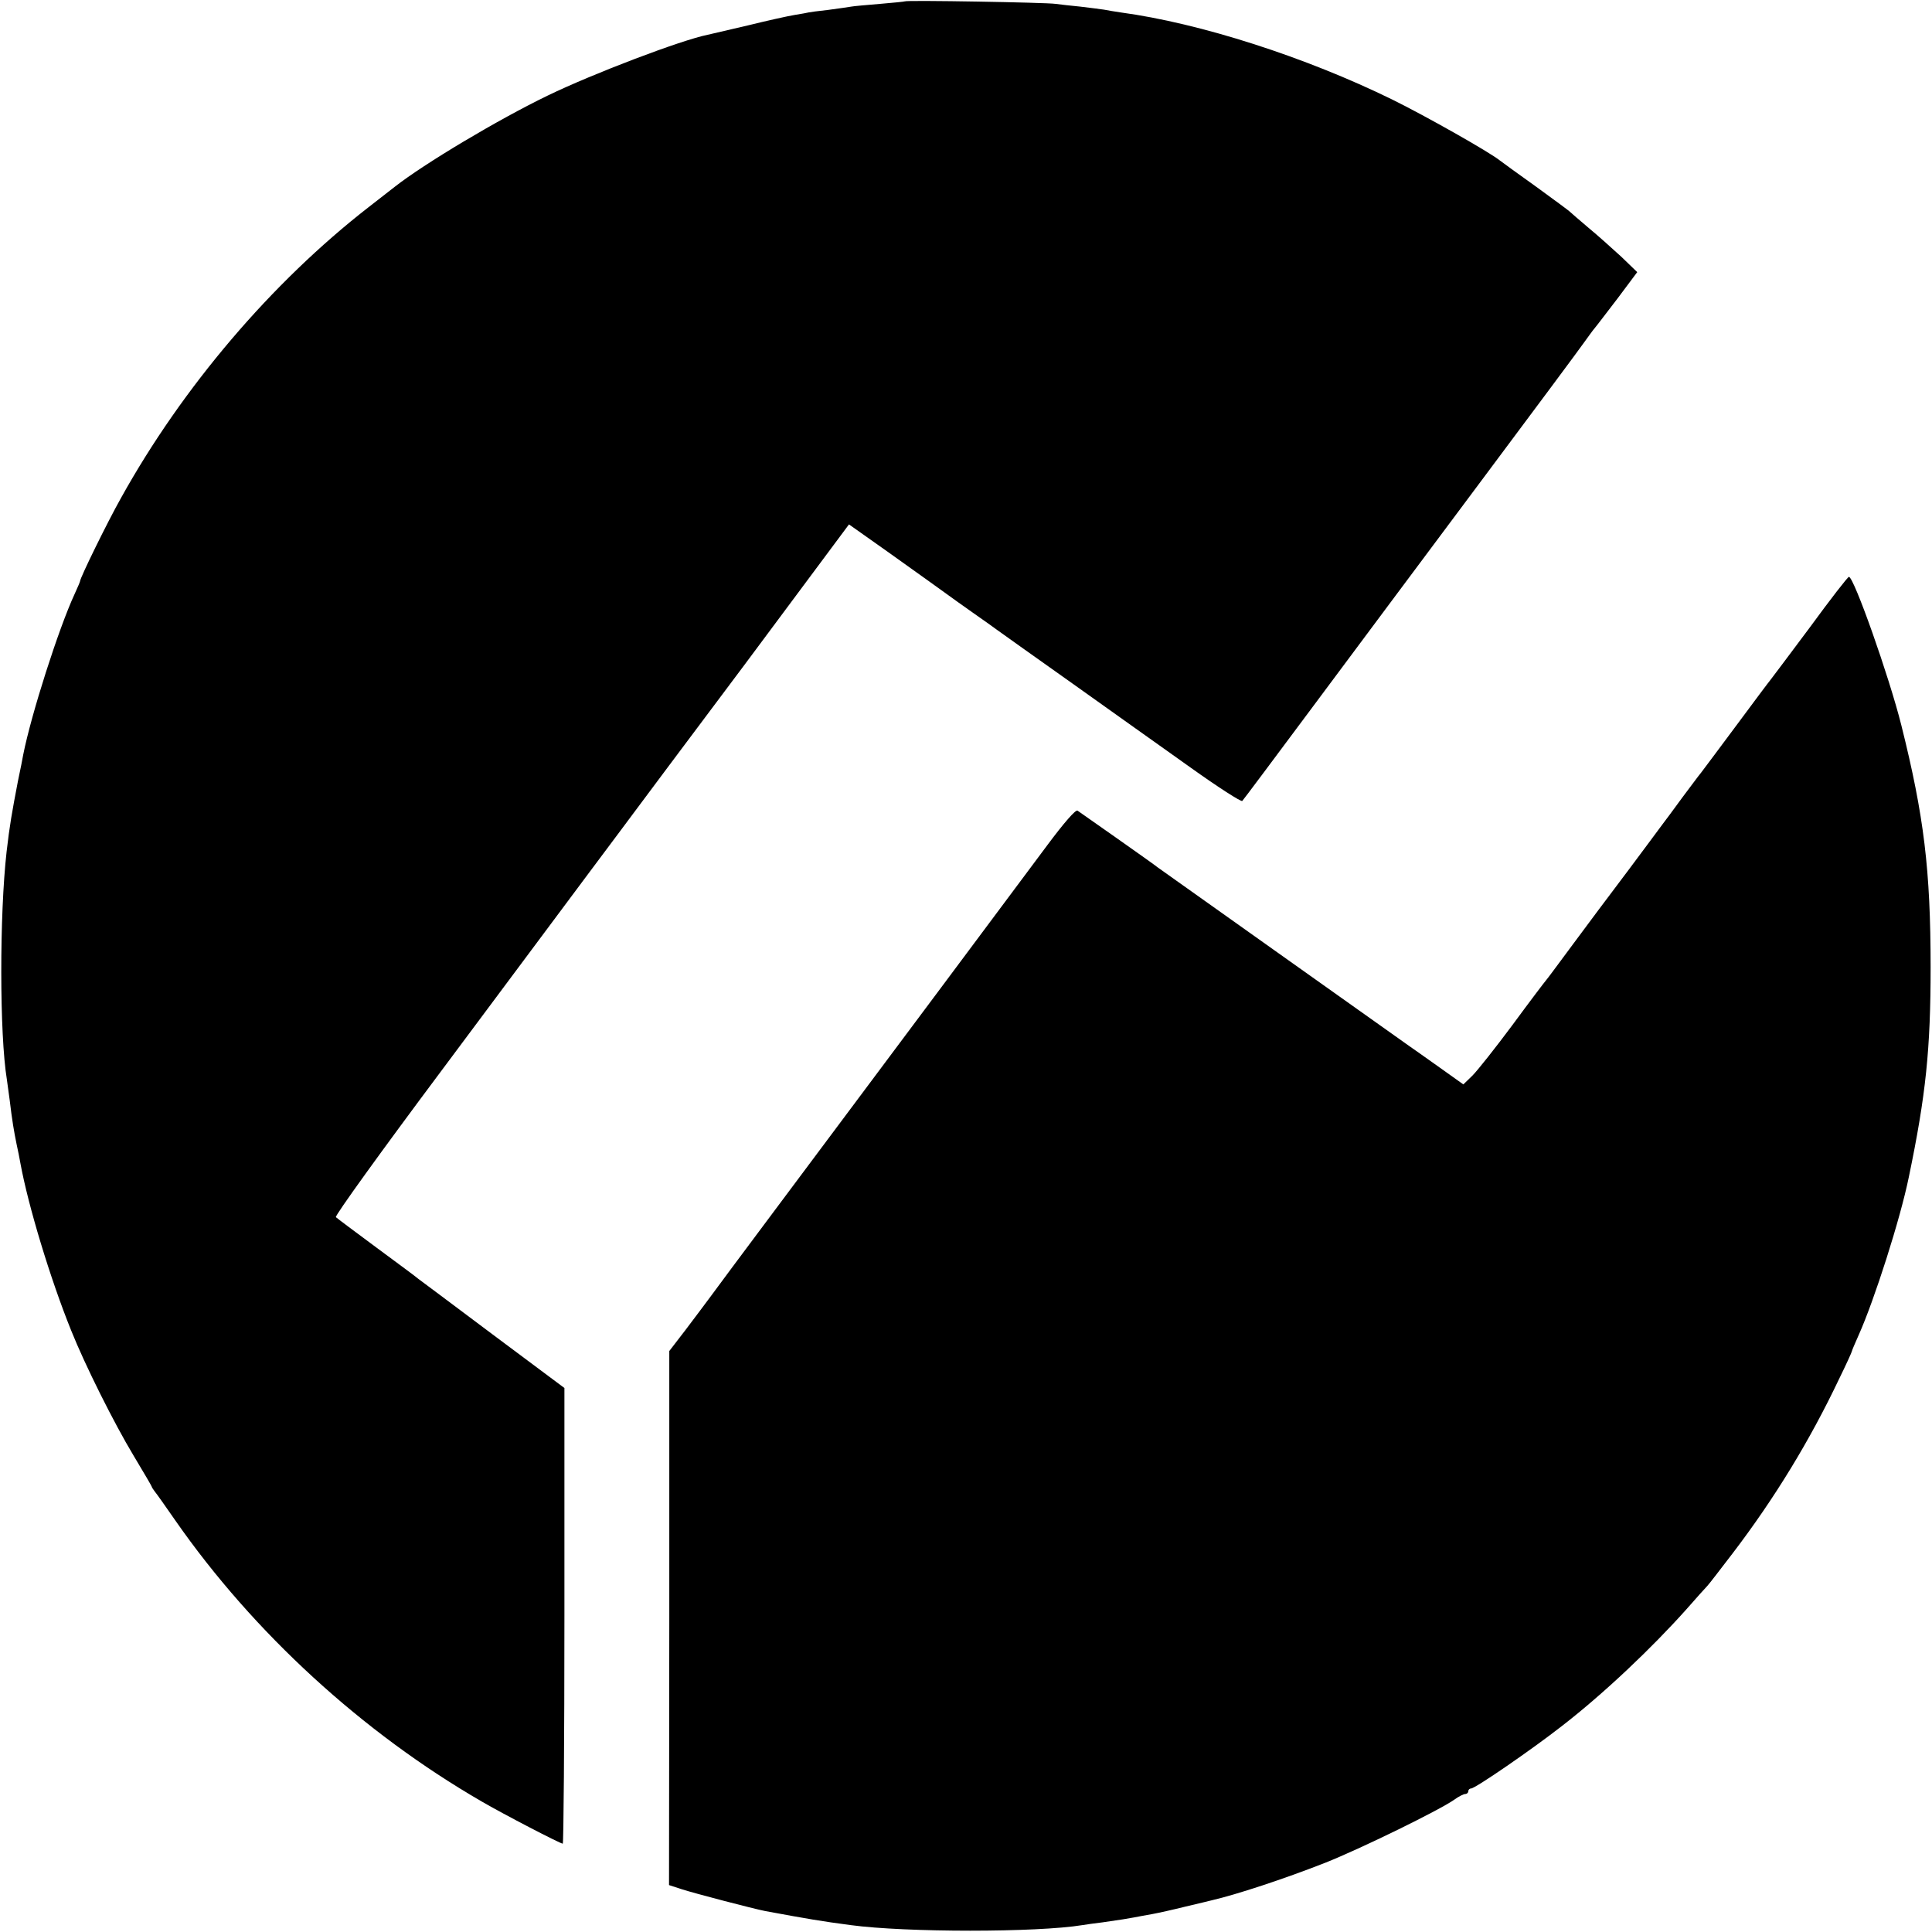
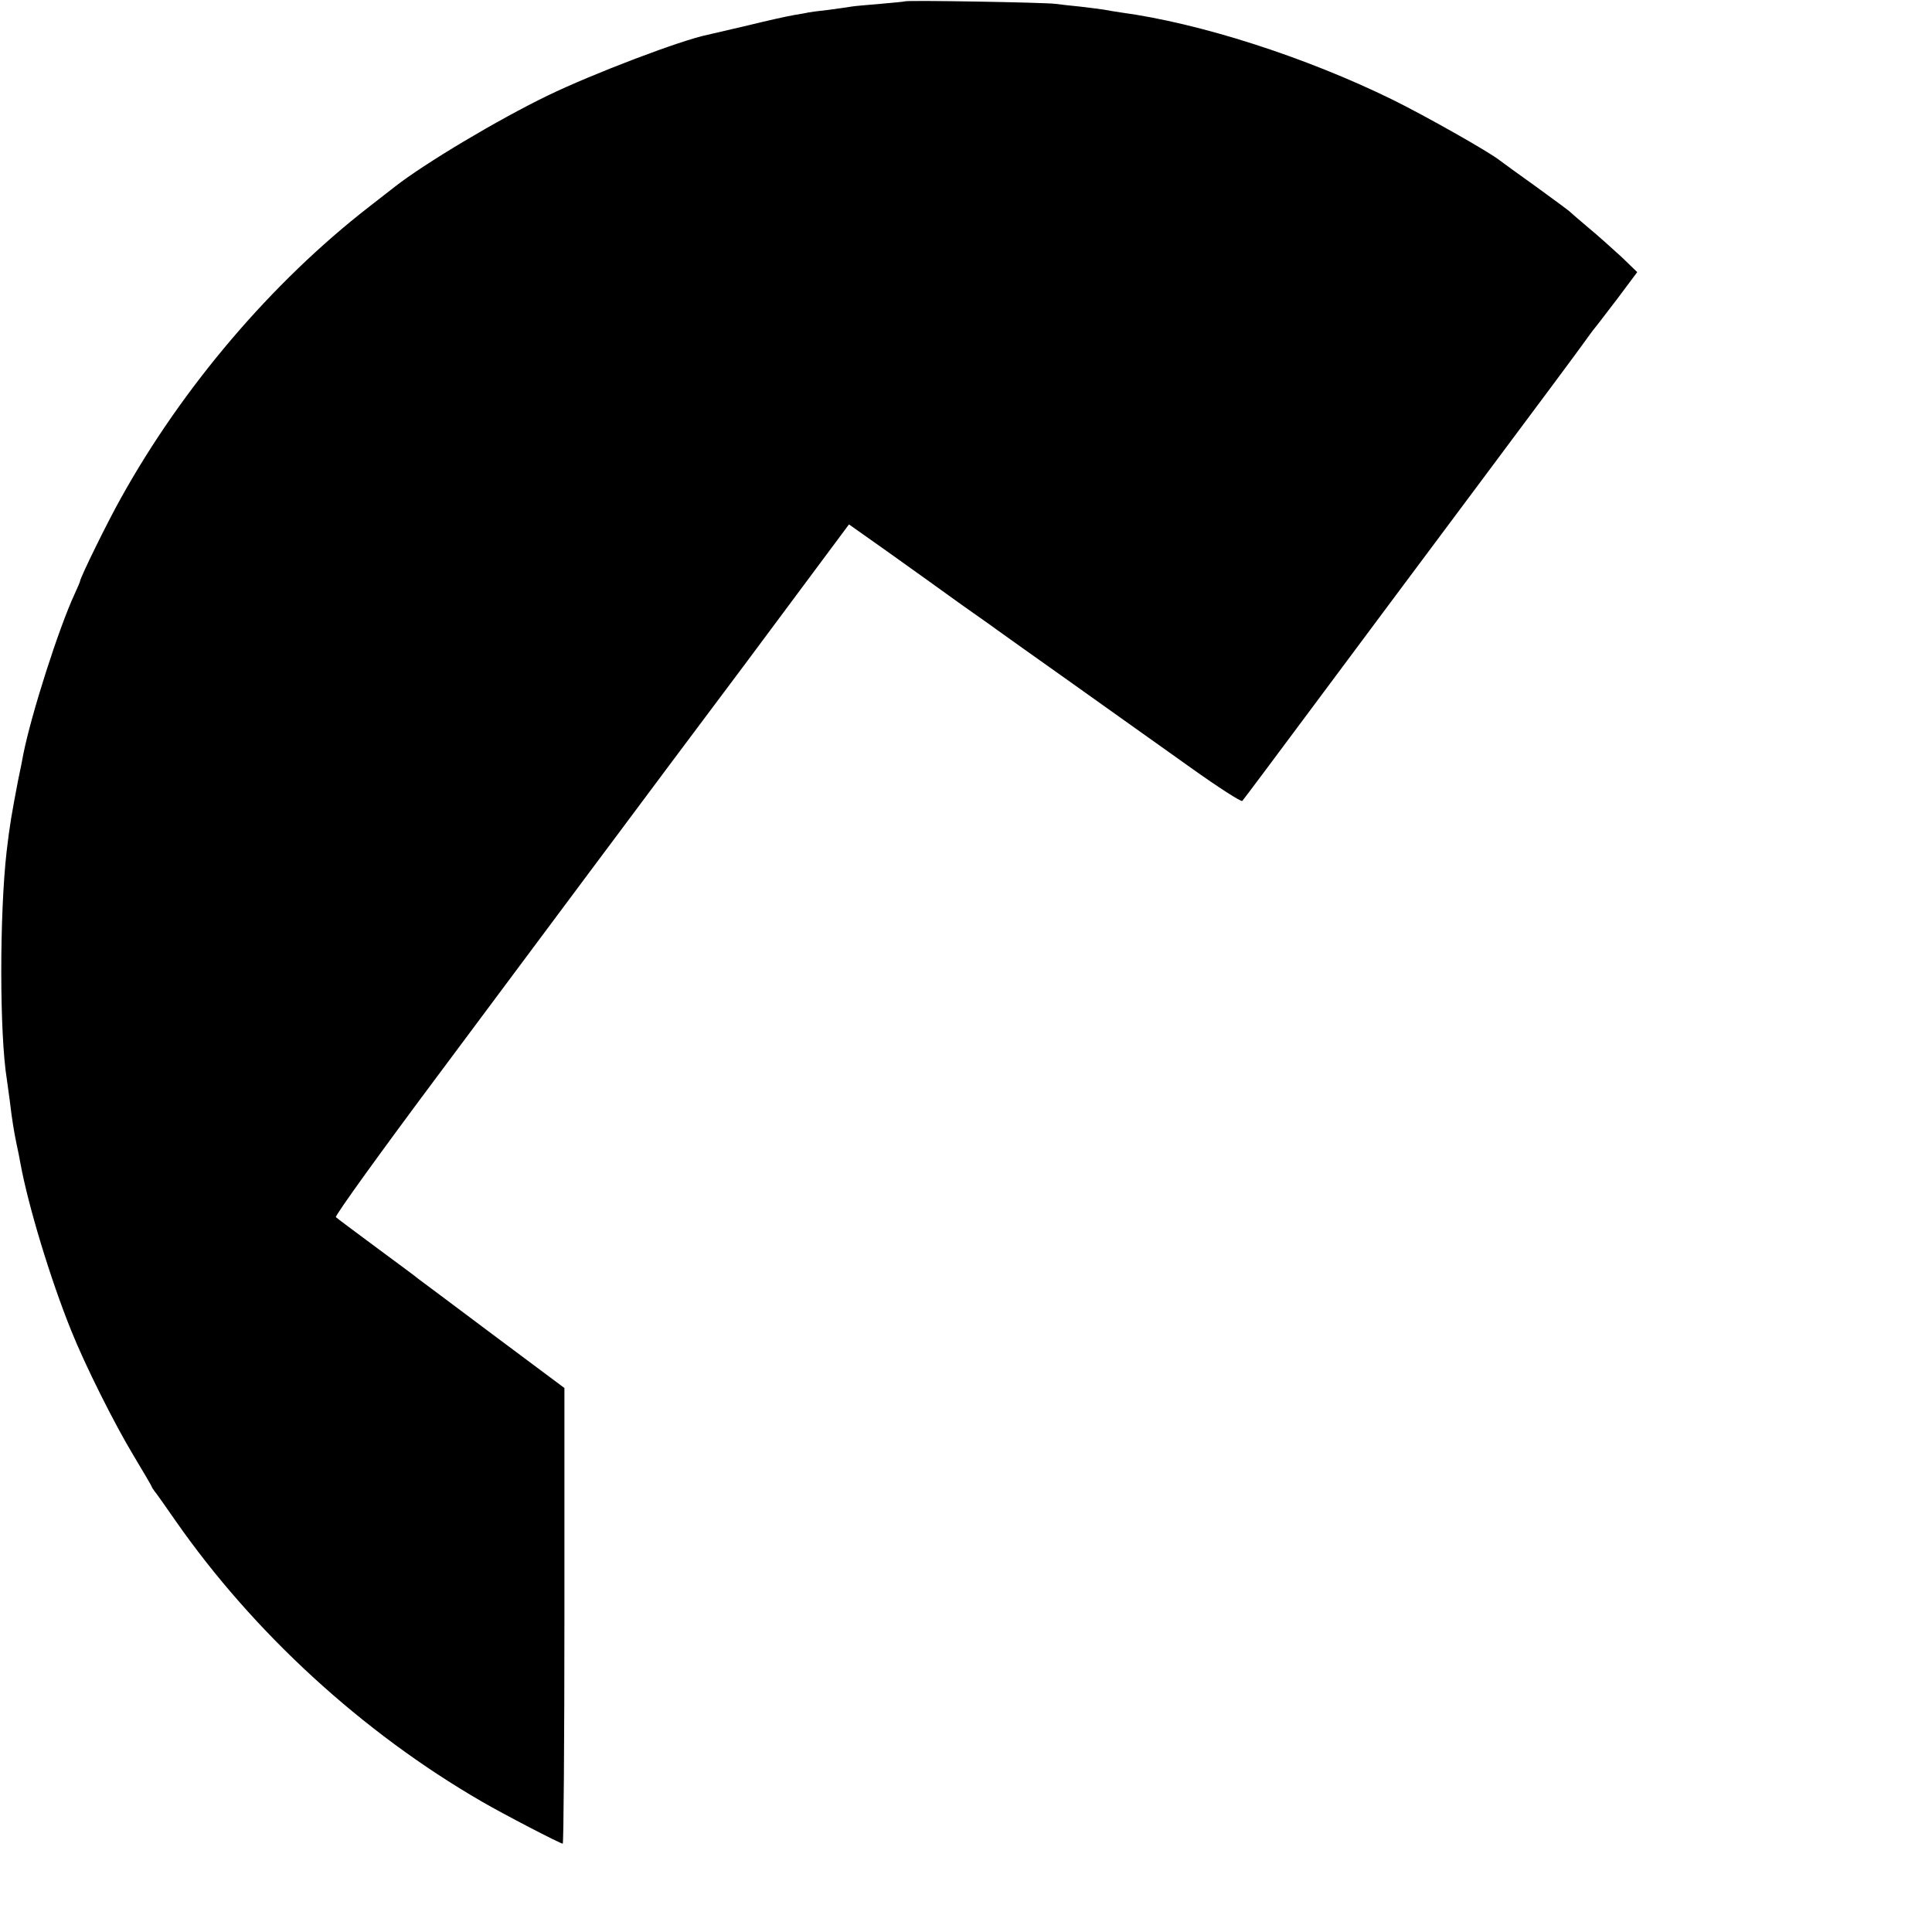
<svg xmlns="http://www.w3.org/2000/svg" version="1.0" width="700pt" height="700pt" viewBox="0 0 700 700" preserveAspectRatio="xMidYMid meet">
  <g transform="translate(0,700) scale(0.1,-0.1)" fill="#000000" stroke="none">
    <path d="M3278 6995 c-1 -1 -42 -5 -89 -9 -47 -4 -95 -8 -105 -10 -10 -2 -48 -7 -84 -12 -36 -4 -67 -8 -70 -9 -3 -1 -25 -5 -50 -9 -25 -4 -101 -21 -170 -38 -69 -16 -134 -31 -146 -34 -95 -19 -416 -141 -579 -220 -180 -87 -448 -247 -555 -331 -8 -6 -51 -40 -95 -74 -351 -273 -674 -652 -897 -1054 -49 -87 -148 -289 -148 -301 0 -2 -9 -23 -20 -47 -57 -123 -157 -435 -186 -582 -2 -11 -10 -54 -19 -95 -22 -115 -30 -160 -41 -255 -26 -229 -26 -663 1 -827 2 -13 6 -45 10 -73 9 -76 16 -116 25 -160 5 -22 11 -53 14 -70 28 -153 108 -418 184 -606 50 -125 156 -337 226 -453 36 -60 66 -111 66 -113 0 -2 5 -9 10 -16 6 -7 40 -55 76 -107 283 -406 677 -767 1109 -1017 77 -45 285 -153 294 -153 3 0 6 372 6 826 l0 825 -260 194 c-143 107 -264 198 -270 202 -5 5 -73 55 -150 112 -77 57 -144 107 -148 111 -5 4 166 241 379 526 213 286 454 609 536 719 82 110 158 211 168 225 10 14 189 253 398 532 l378 508 140 -99 c144 -103 192 -137 222 -159 9 -7 49 -35 87 -62 39 -27 79 -56 90 -64 11 -8 133 -95 270 -192 138 -98 331 -236 430 -306 98 -70 182 -124 186 -120 4 4 119 158 256 342 137 184 409 549 604 810 195 261 366 491 379 510 14 19 30 42 37 50 7 8 44 57 84 109 l71 95 -58 56 c-33 30 -86 78 -119 105 -33 28 -62 53 -65 56 -3 4 -59 45 -125 93 -66 47 -125 90 -130 94 -38 31 -274 164 -390 221 -314 154 -696 277 -985 316 -19 3 -46 7 -60 10 -13 2 -52 7 -86 11 -33 3 -74 8 -90 10 -32 5 -540 14 -546 9z" />
-     <path d="M6559 4729 c-74 -99 -139 -186 -144 -192 -6 -7 -62 -82 -125 -167 -63 -85 -121 -162 -127 -170 -7 -8 -37 -49 -68 -90 -30 -41 -63 -86 -74 -100 -10 -14 -64 -86 -119 -160 -56 -74 -104 -139 -109 -145 -4 -5 -46 -62 -93 -125 -47 -63 -90 -122 -97 -130 -7 -8 -63 -82 -124 -165 -61 -82 -126 -164 -144 -182 l-33 -32 -87 62 c-48 34 -97 69 -109 77 -60 42 -902 641 -911 647 -14 12 -278 197 -291 206 -7 4 -49 -44 -110 -126 -97 -131 -629 -843 -998 -1337 -105 -140 -204 -274 -221 -297 -16 -22 -57 -76 -90 -120 l-60 -78 0 -967 -1 -968 46 -15 c46 -15 261 -71 302 -79 157 -29 204 -37 310 -51 200 -27 676 -27 840 0 13 2 46 7 73 10 71 10 87 13 115 18 14 3 43 8 65 12 22 4 76 16 120 27 44 10 87 21 96 23 87 20 261 77 411 136 126 50 413 190 468 229 15 11 33 20 39 20 6 0 11 5 11 10 0 6 5 10 10 10 15 0 220 141 330 227 151 117 324 281 450 422 36 41 70 79 76 85 6 6 48 61 94 121 150 197 277 405 383 628 26 53 47 99 47 102 0 2 11 28 24 57 57 127 151 421 182 573 62 298 79 464 79 760 0 353 -24 549 -106 877 -44 176 -172 538 -190 538 -4 0 -67 -81 -140 -181z" />
  </g>
</svg>